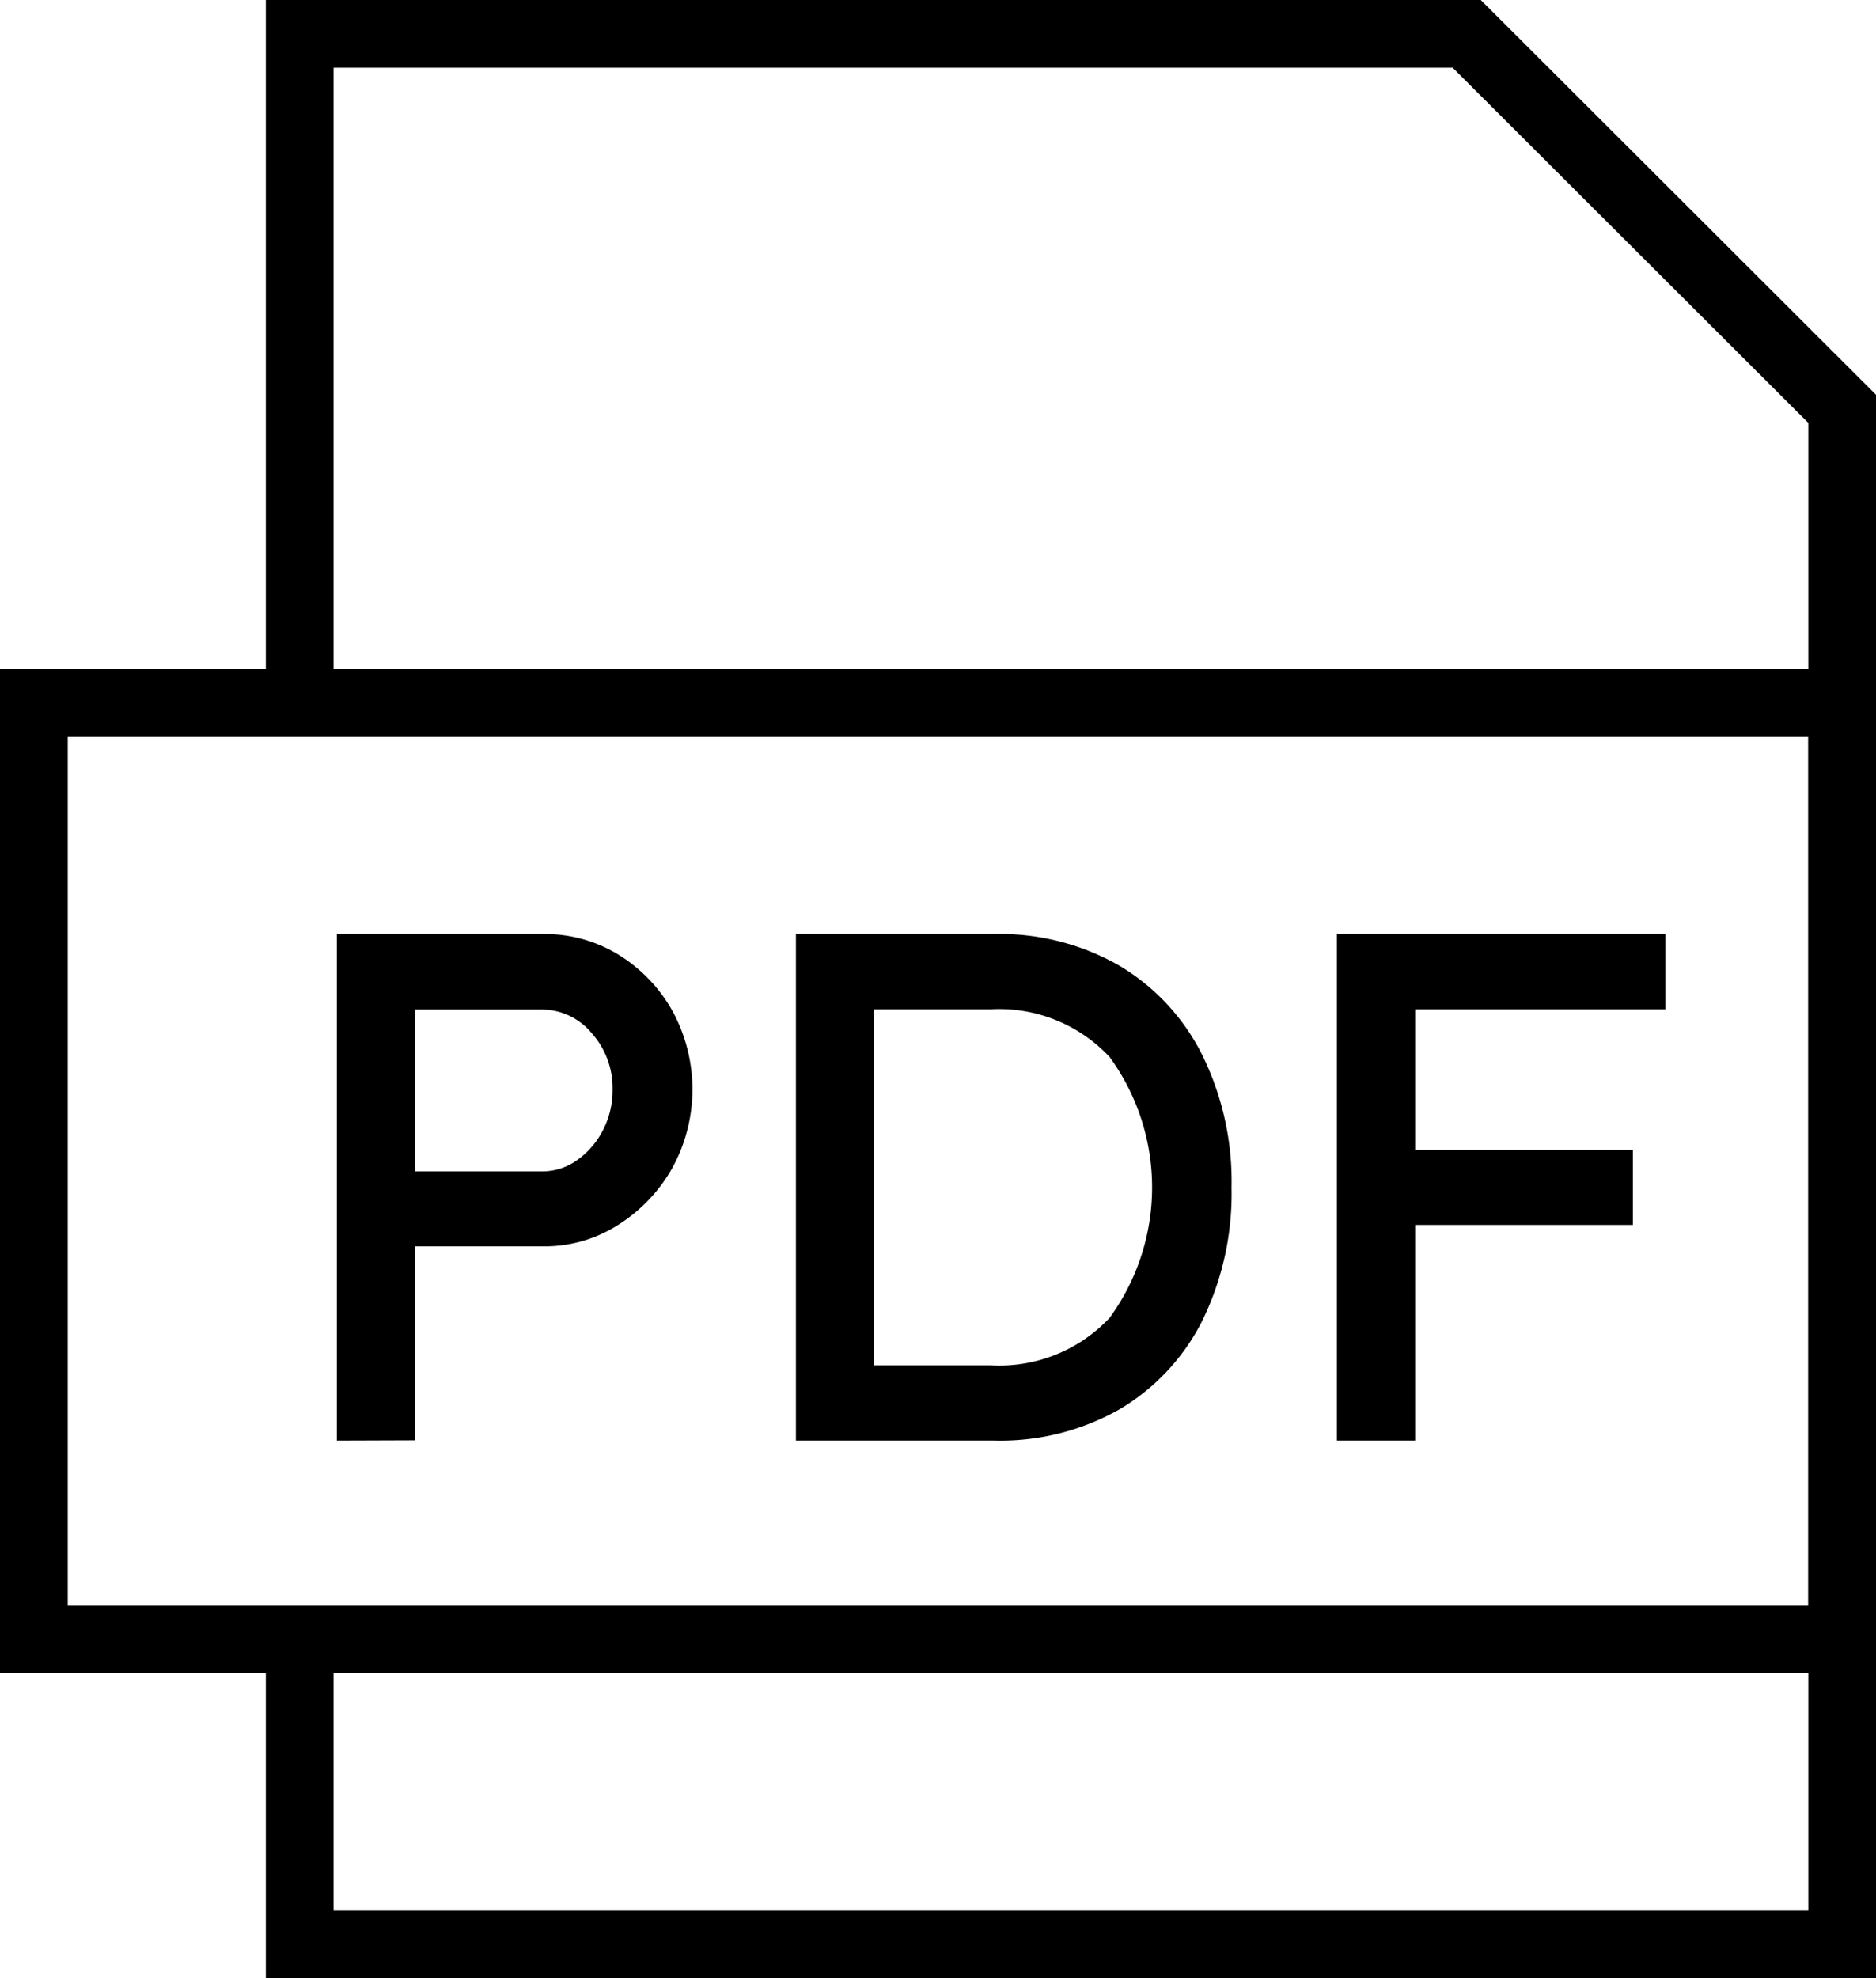
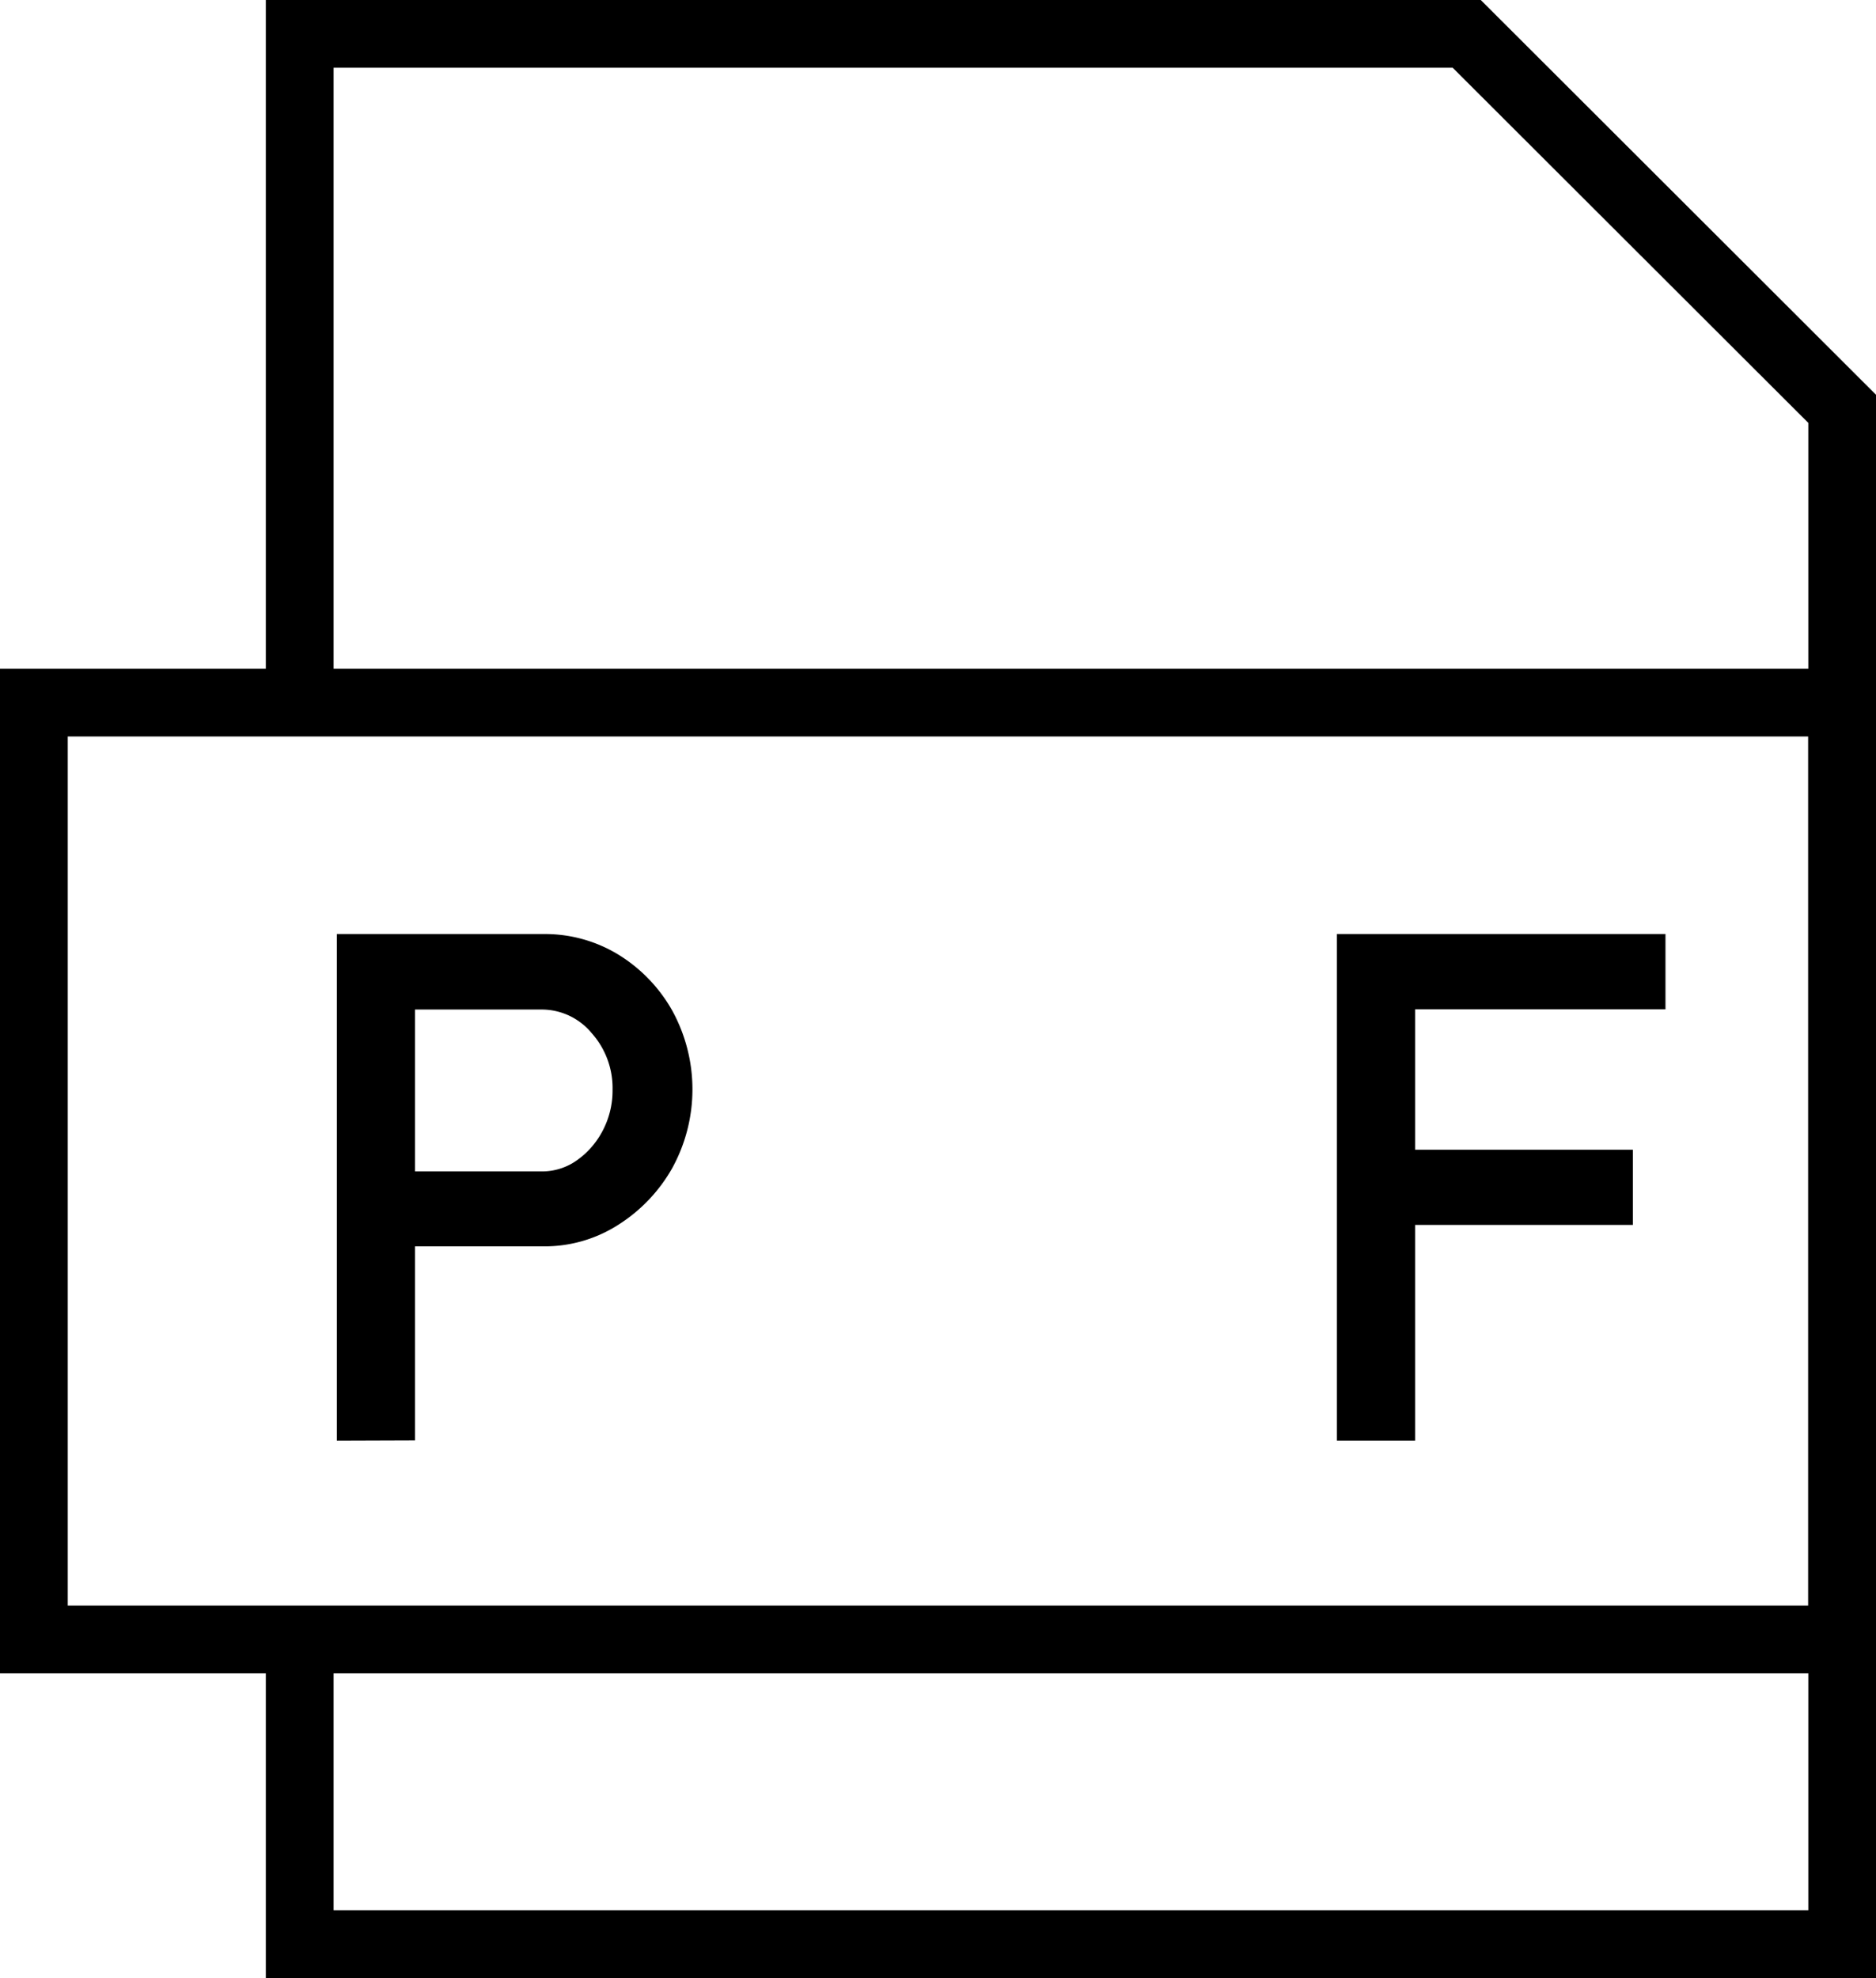
<svg xmlns="http://www.w3.org/2000/svg" width="27.686" height="29.196" viewBox="0 0 27.686 29.196">
  <g id="Group_810" data-name="Group 810" transform="translate(-89.754 -192.966)">
    <path id="Path_101" data-name="Path 101" d="M94.177,203.335v-9.869H111.4L116.941,199v22.658H94.177v-4.5" fill="none" stroke="#000" stroke-miterlimit="10" stroke-width="1" />
    <rect id="Rectangle_253" data-name="Rectangle 253" width="26.686" height="13.827" transform="translate(90.254 203.335)" fill="none" stroke="#000" stroke-miterlimit="10" stroke-width="1" />
    <g id="Group_809" data-name="Group 809">
      <path id="Path_102" data-name="Path 102" d="M94.725,214.227v-7.476h3.044a2.08,2.08,0,0,1,1.105.3,2.284,2.284,0,0,1,.8.828,2.415,2.415,0,0,1,0,2.328,2.37,2.37,0,0,1-.8.838,2.011,2.011,0,0,1-1.105.315h-1.89v2.863Zm1.154-3.973h1.869a.884.884,0,0,0,.523-.166,1.226,1.226,0,0,0,.379-.438,1.267,1.267,0,0,0,.144-.6,1.217,1.217,0,0,0-.31-.839.958.958,0,0,0-.736-.346H95.879Z" />
-       <path id="Path_103" data-name="Path 103" d="M101.5,214.227v-7.476h2.926a3.544,3.544,0,0,1,1.853.47,3.188,3.188,0,0,1,1.217,1.314,4.217,4.217,0,0,1,.433,1.954,4.268,4.268,0,0,1-.427,1.959,3.174,3.174,0,0,1-1.212,1.309,3.567,3.567,0,0,1-1.864.47Zm2.873-6.365h-1.72v5.254h1.72a2.233,2.233,0,0,0,1.756-.7,3.268,3.268,0,0,0,0-3.851A2.23,2.23,0,0,0,104.369,207.862Z" />
      <path id="Path_104" data-name="Path 104" d="M109.484,214.227v-7.476h4.849v1.111h-3.695v2.072h3.214v1.11h-3.214v3.183Z" />
    </g>
  </g>
</svg>